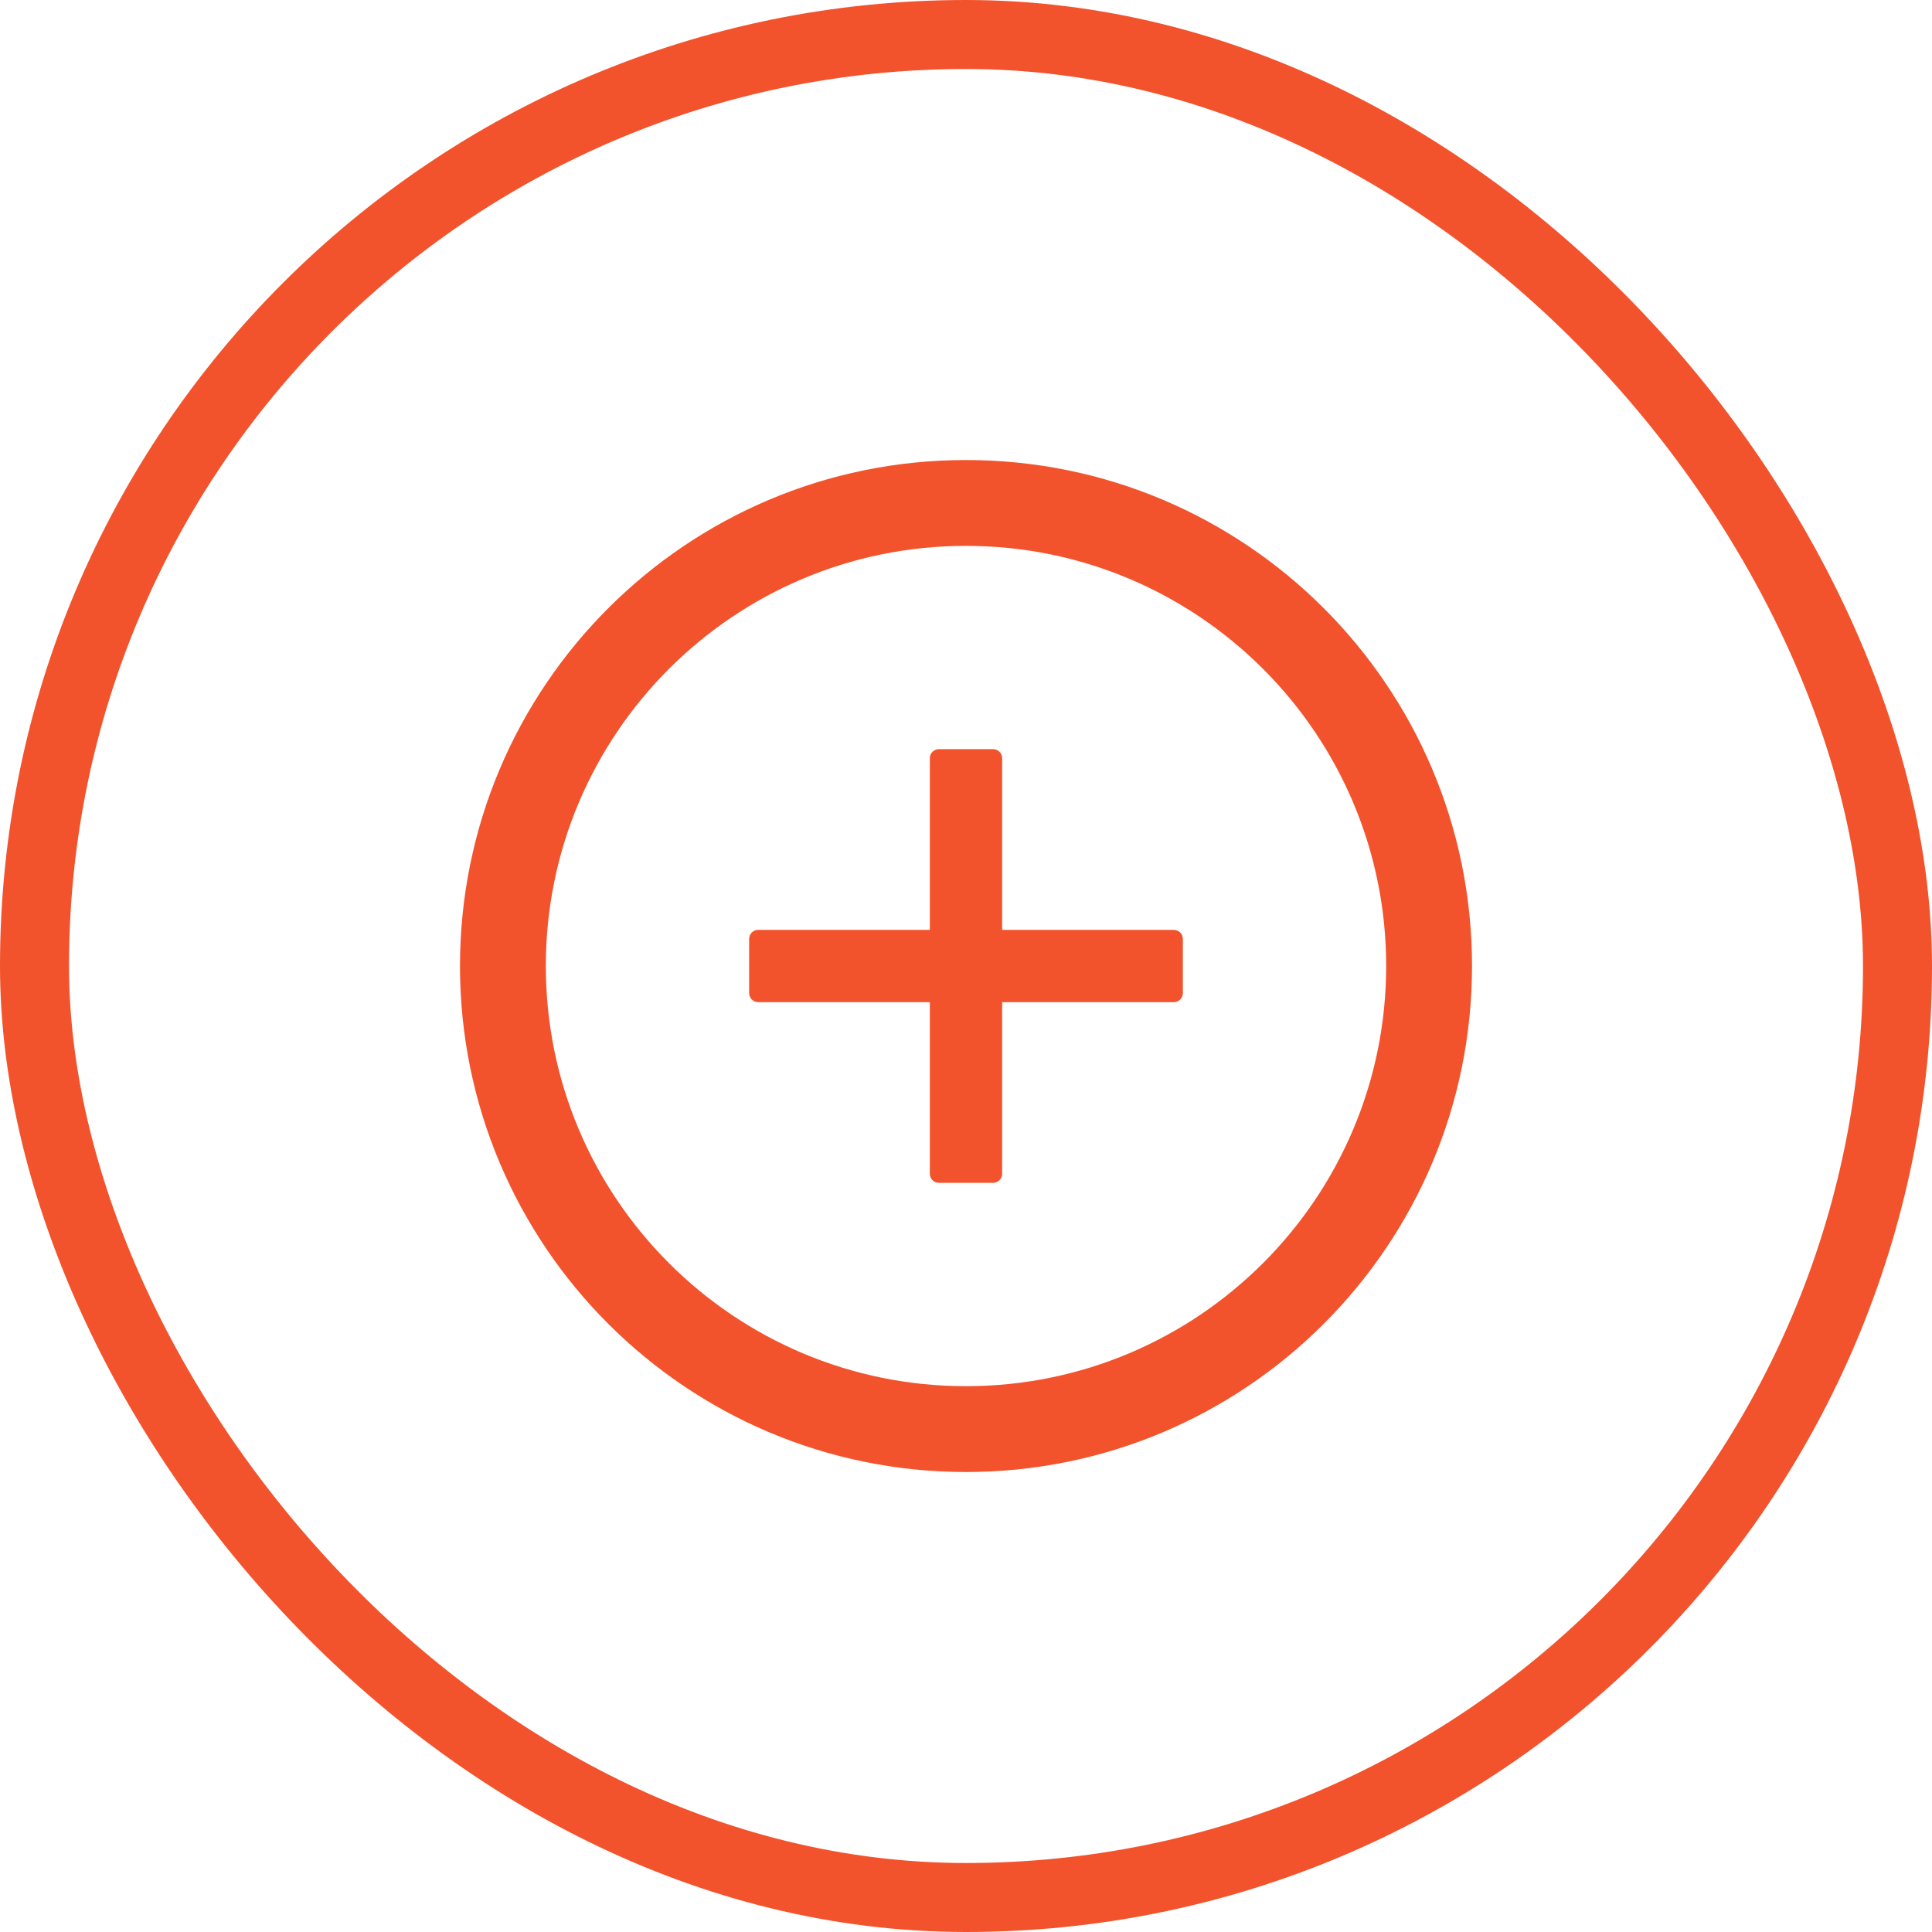
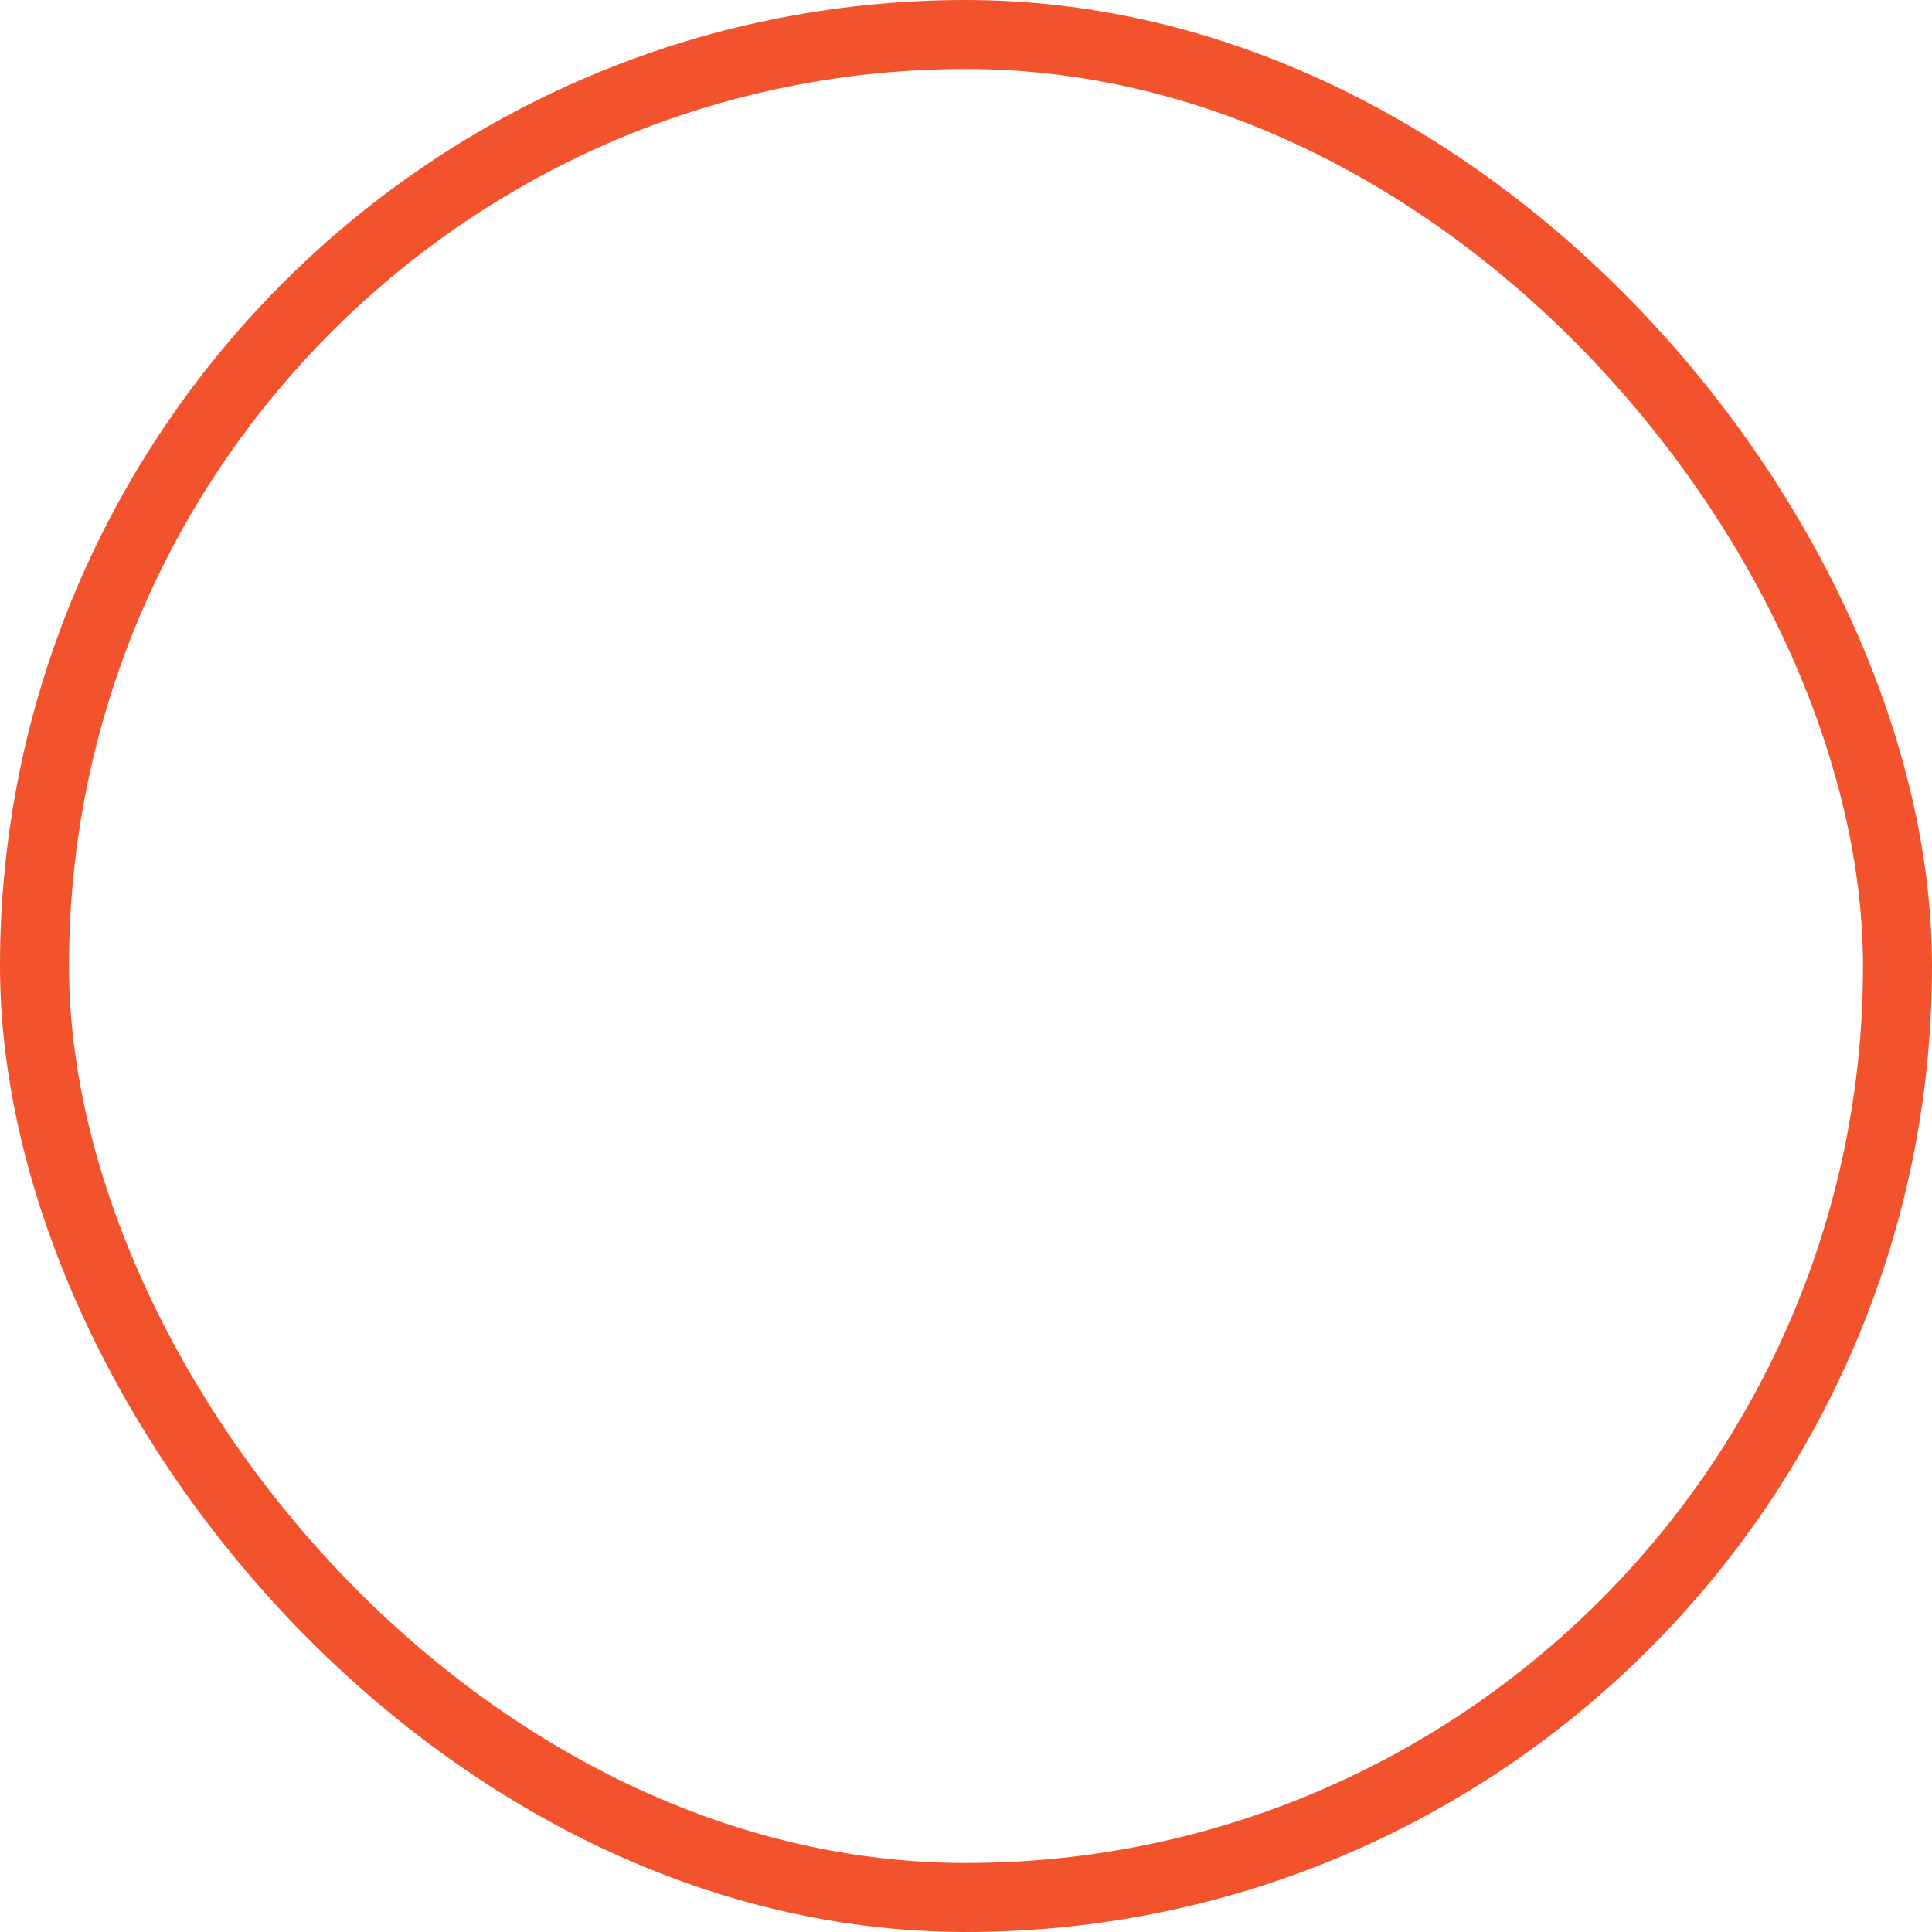
<svg xmlns="http://www.w3.org/2000/svg" width="56" height="56" viewBox="0 0 56 56" fill="none">
  <g clip-path="url(#clip0_2747_301534)">
    <path d="M34.024 26.953H29.048V21.976C29.048 21.832 28.93 21.714 28.786 21.714H27.214C27.07 21.714 26.952 21.832 26.952 21.976V26.953H21.976C21.832 26.953 21.714 27.07 21.714 27.214V28.786C21.714 28.93 21.832 29.048 21.976 29.048H26.952V34.024C26.952 34.168 27.07 34.286 27.214 34.286H28.786C28.93 34.286 29.048 34.168 29.048 34.024V29.048H34.024C34.168 29.048 34.286 28.93 34.286 28.786V27.214C34.286 27.07 34.168 26.953 34.024 26.953Z" fill="#F2532C" />
    <path d="M28 13.334C19.901 13.334 13.333 19.901 13.333 28C13.333 36.1 19.901 42.667 28 42.667C36.099 42.667 42.667 36.1 42.667 28C42.667 19.901 36.099 13.334 28 13.334ZM28 40.179C21.276 40.179 15.821 34.725 15.821 28C15.821 21.276 21.276 15.822 28 15.822C34.724 15.822 40.179 21.276 40.179 28C40.179 34.725 34.724 40.179 28 40.179Z" fill="#F2532C" />
  </g>
  <rect x="1" y="1" width="54" height="54" rx="27" stroke="#F2532C" stroke-width="2" />
  <defs>
    <clipPath id="clip0_2747_301534">
-       <rect width="32" height="32" fill="white" transform="translate(12 12)" />
-     </clipPath>
+       </clipPath>
  </defs>
</svg>